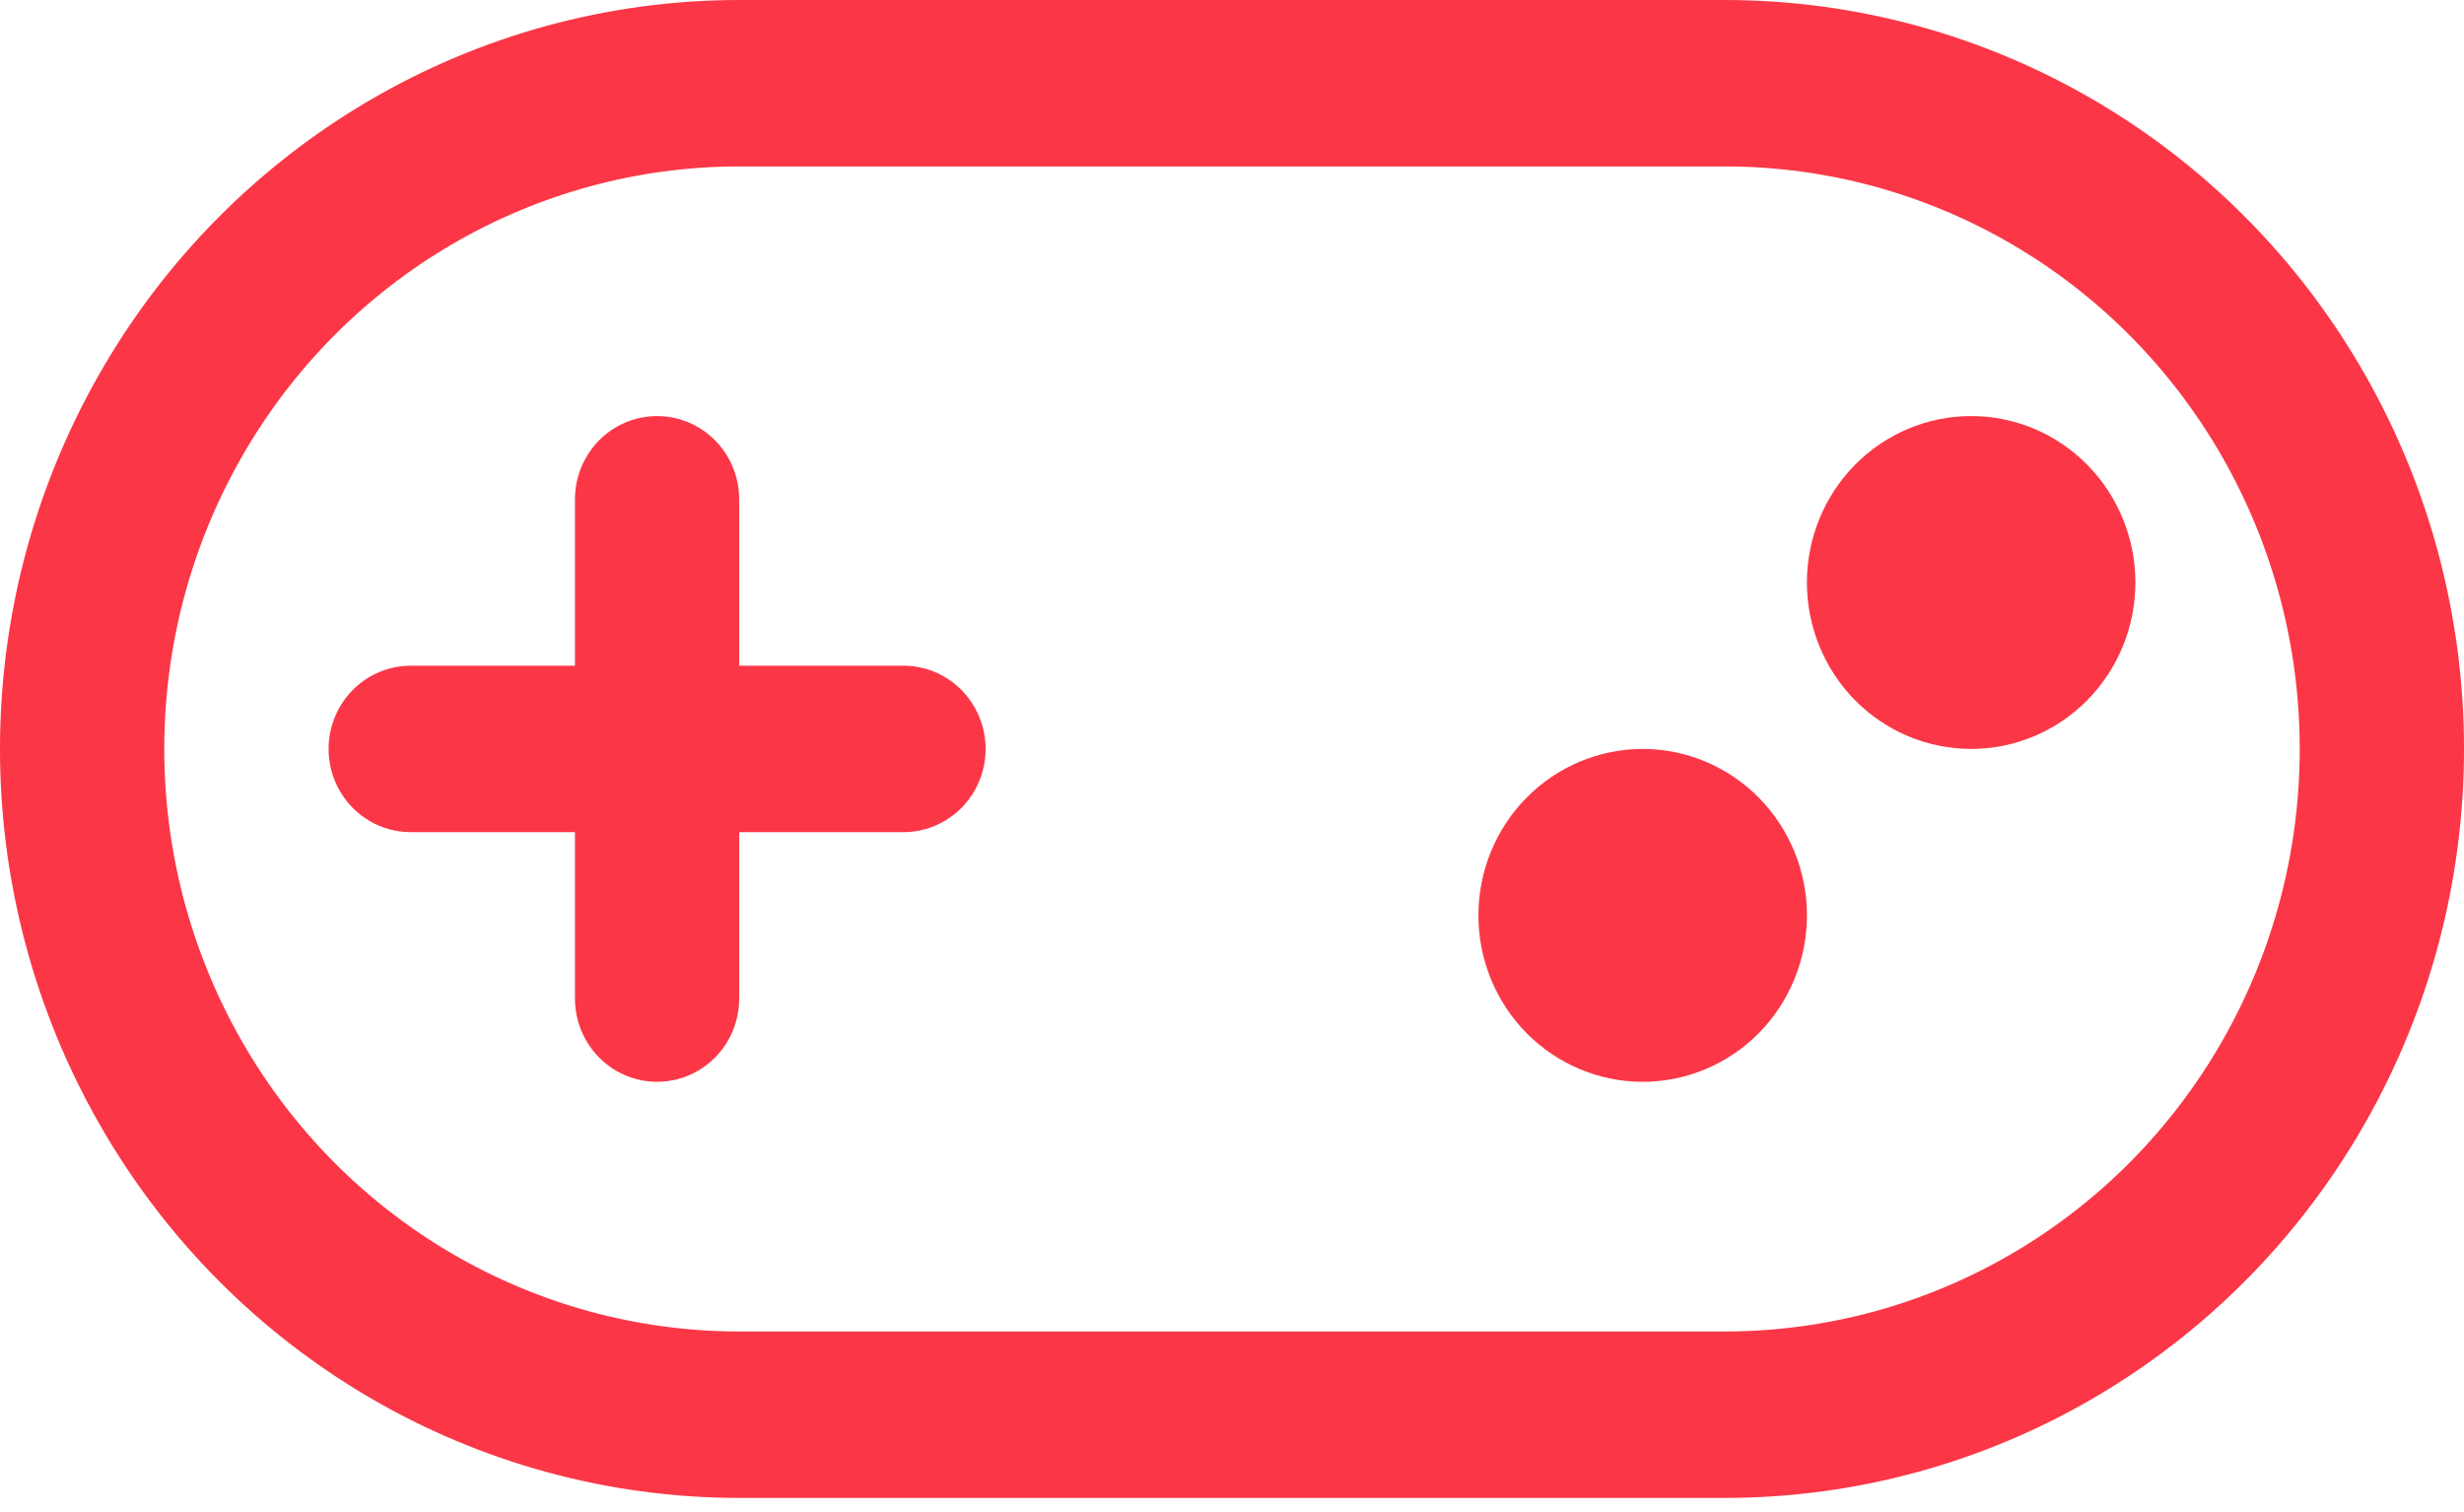
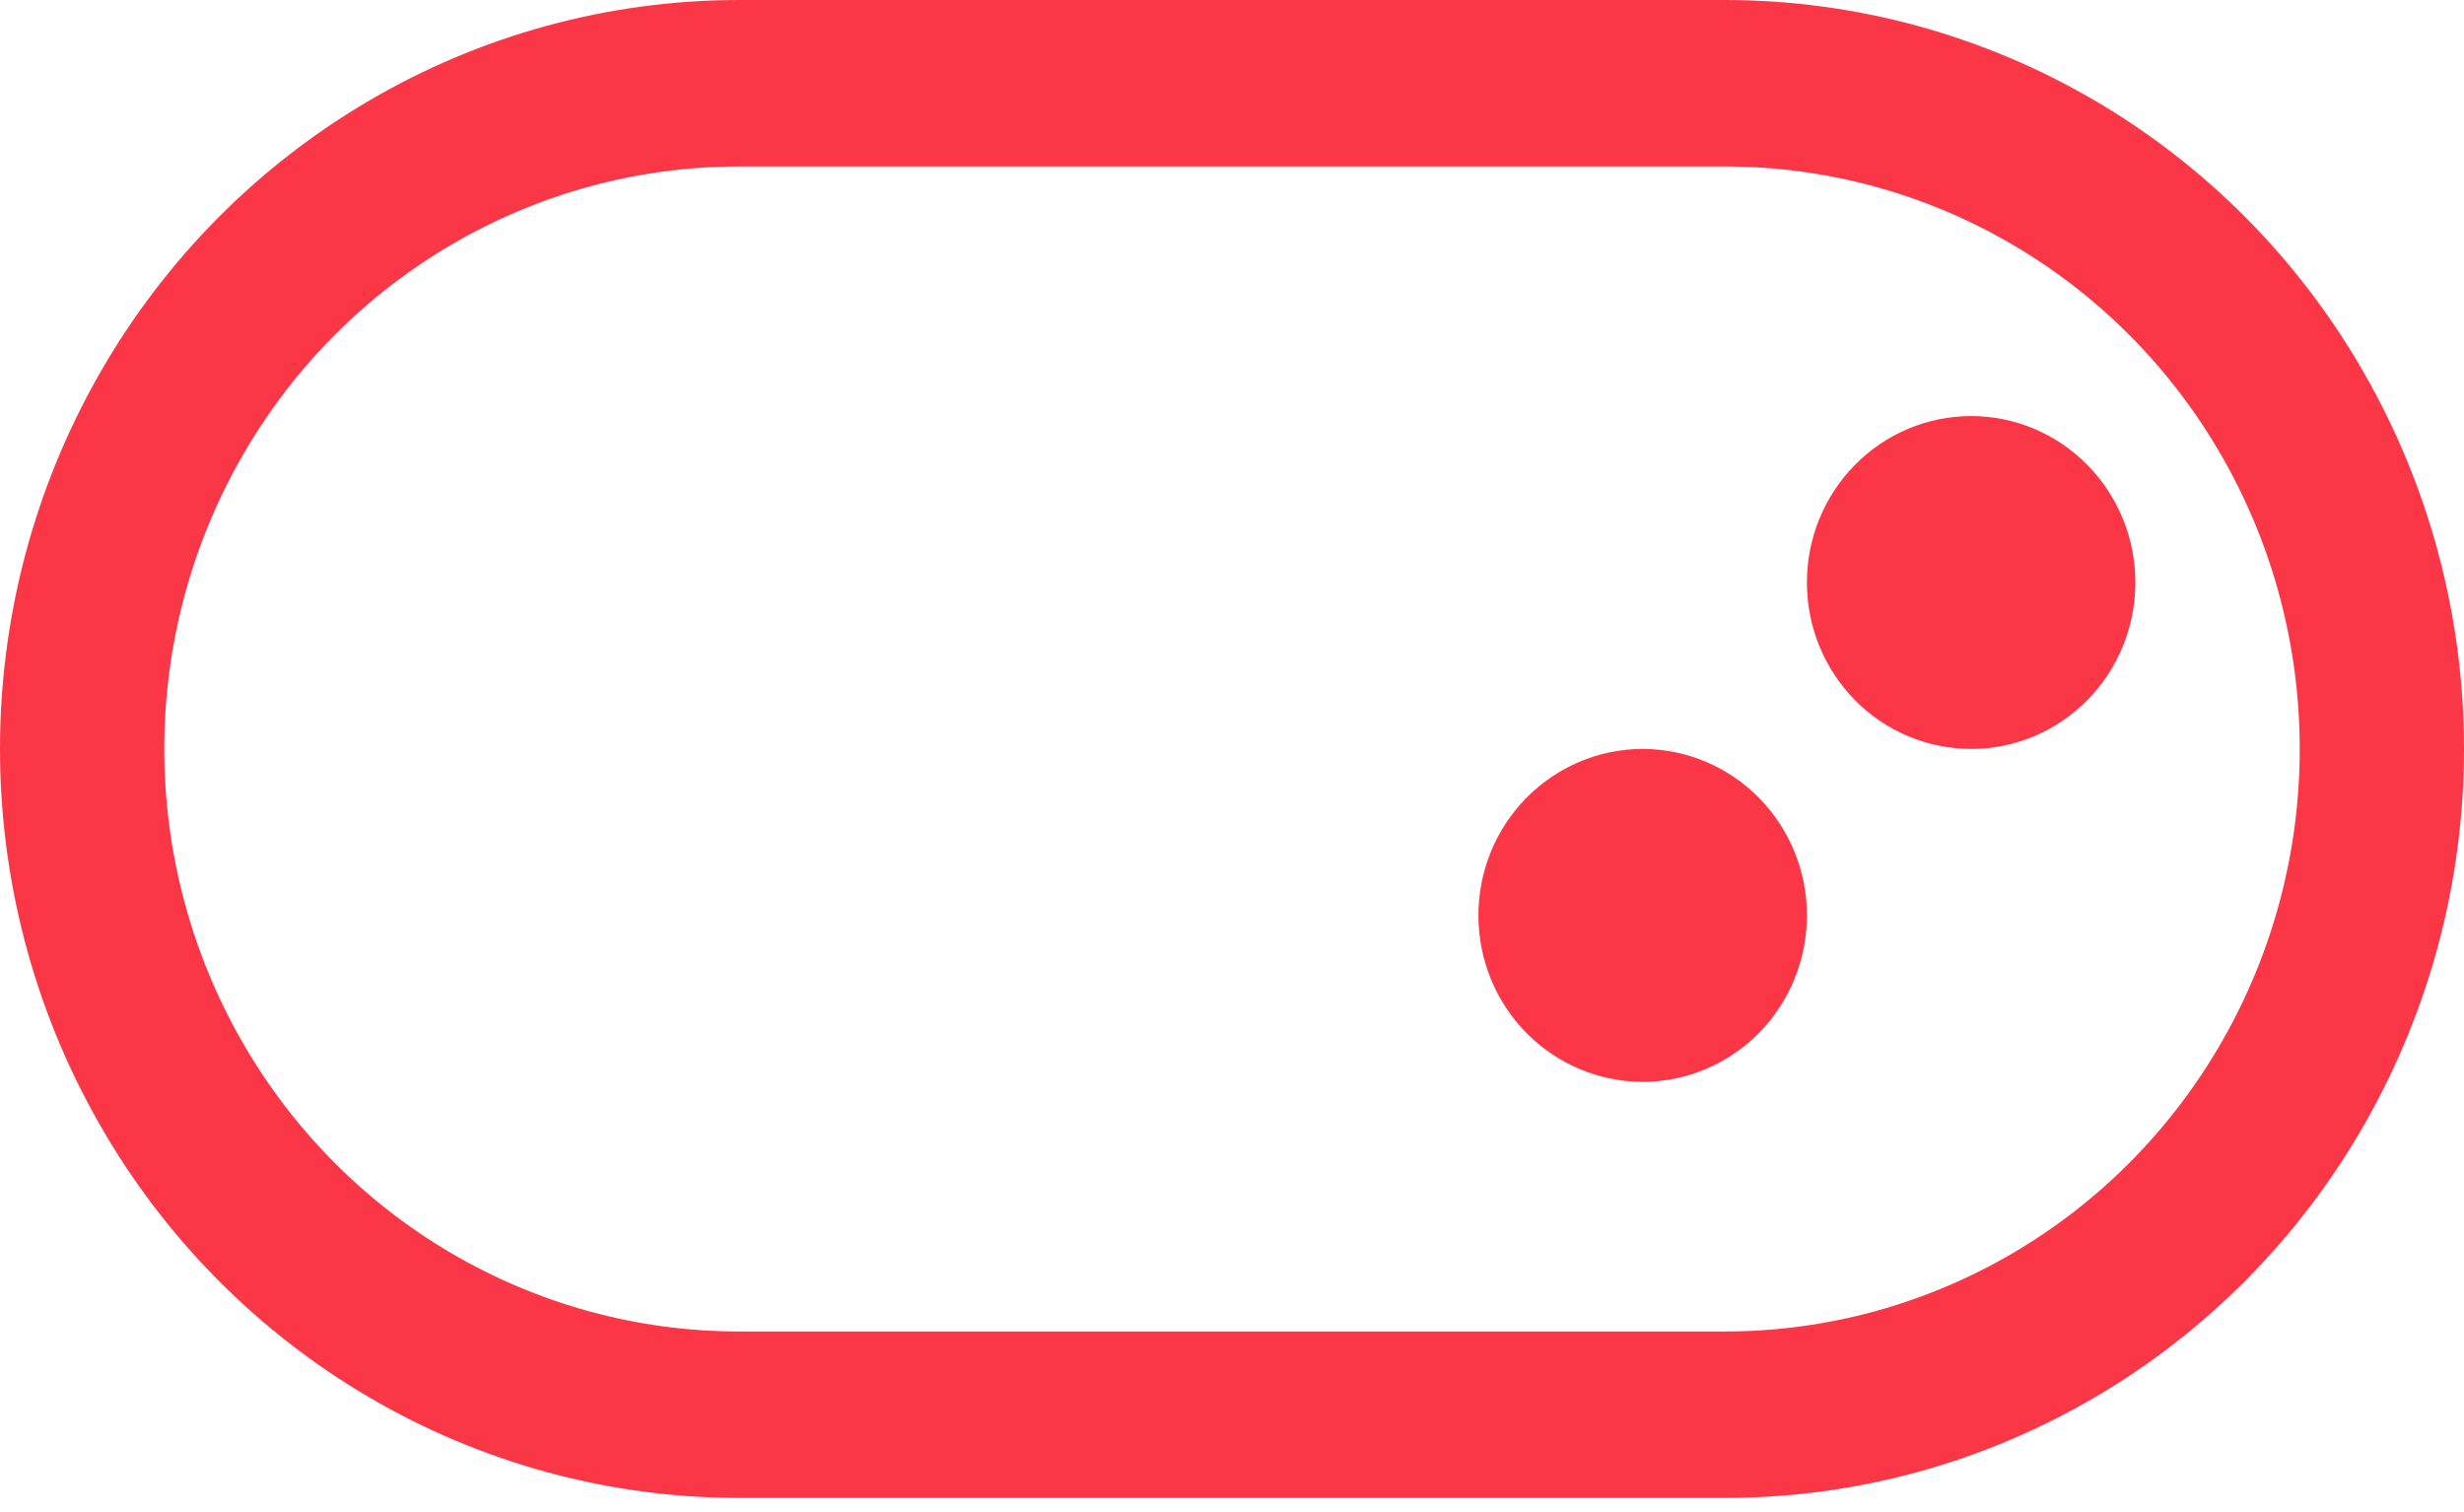
<svg xmlns="http://www.w3.org/2000/svg" width="44" height="27" viewBox="0 0 44 27" fill="none">
  <path d="M30.8 26.747H13.2C8.484 26.747 4.126 24.198 1.769 20.06C-0.59 15.922 -0.59 10.825 1.769 6.687C4.126 2.549 8.484 0 13.2 0H30.8C35.516 0 39.874 2.549 42.231 6.687C44.59 10.825 44.59 15.922 42.231 20.06C39.874 24.198 35.516 26.747 30.8 26.747ZM13.2 2.972C9.532 2.972 6.143 4.954 4.309 8.173C2.475 11.391 2.475 15.356 4.309 18.574C6.143 21.793 9.532 23.775 13.2 23.775H30.8C34.468 23.775 37.857 21.793 39.691 18.574C41.525 15.356 41.525 11.391 39.691 8.173C37.857 4.954 34.468 2.972 30.8 2.972H13.2Z" fill="#FB3747" />
-   <path d="M16.134 11.887H13.2V8.915C13.2 8.384 12.921 7.894 12.467 7.628C12.013 7.363 11.454 7.363 11 7.628C10.547 7.894 10.267 8.384 10.267 8.915V11.887H7.334C6.81 11.887 6.326 12.17 6.064 12.63C5.802 13.09 5.802 13.656 6.064 14.116C6.326 14.576 6.81 14.859 7.334 14.859H10.267V17.831C10.267 18.362 10.547 18.852 11 19.118C11.454 19.383 12.013 19.383 12.467 19.118C12.921 18.852 13.2 18.362 13.2 17.831V14.859H16.134C16.658 14.859 17.142 14.576 17.404 14.116C17.666 13.656 17.666 13.09 17.404 12.63C17.142 12.17 16.658 11.887 16.134 11.887Z" fill="#FB3747" />
  <path d="M35.199 13.373C34.421 13.373 33.675 13.06 33.125 12.503C32.575 11.945 32.266 11.189 32.266 10.401C32.266 9.613 32.575 8.857 33.125 8.3C33.675 7.742 34.421 7.429 35.199 7.429C35.977 7.429 36.723 7.742 37.273 8.3C37.823 8.857 38.132 9.613 38.132 10.401C38.132 11.189 37.823 11.945 37.273 12.503C36.723 13.06 35.977 13.373 35.199 13.373Z" fill="#FB3747" />
  <path d="M29.334 19.317C28.556 19.317 27.81 19.004 27.259 18.447C26.709 17.889 26.4 17.134 26.4 16.345C26.4 15.557 26.709 14.801 27.259 14.244C27.81 13.687 28.556 13.373 29.334 13.373C30.111 13.373 30.858 13.687 31.408 14.244C31.958 14.801 32.267 15.557 32.267 16.345C32.267 17.134 31.958 17.89 31.408 18.447C30.858 19.004 30.111 19.317 29.334 19.317Z" fill="#FB3747" />
</svg>